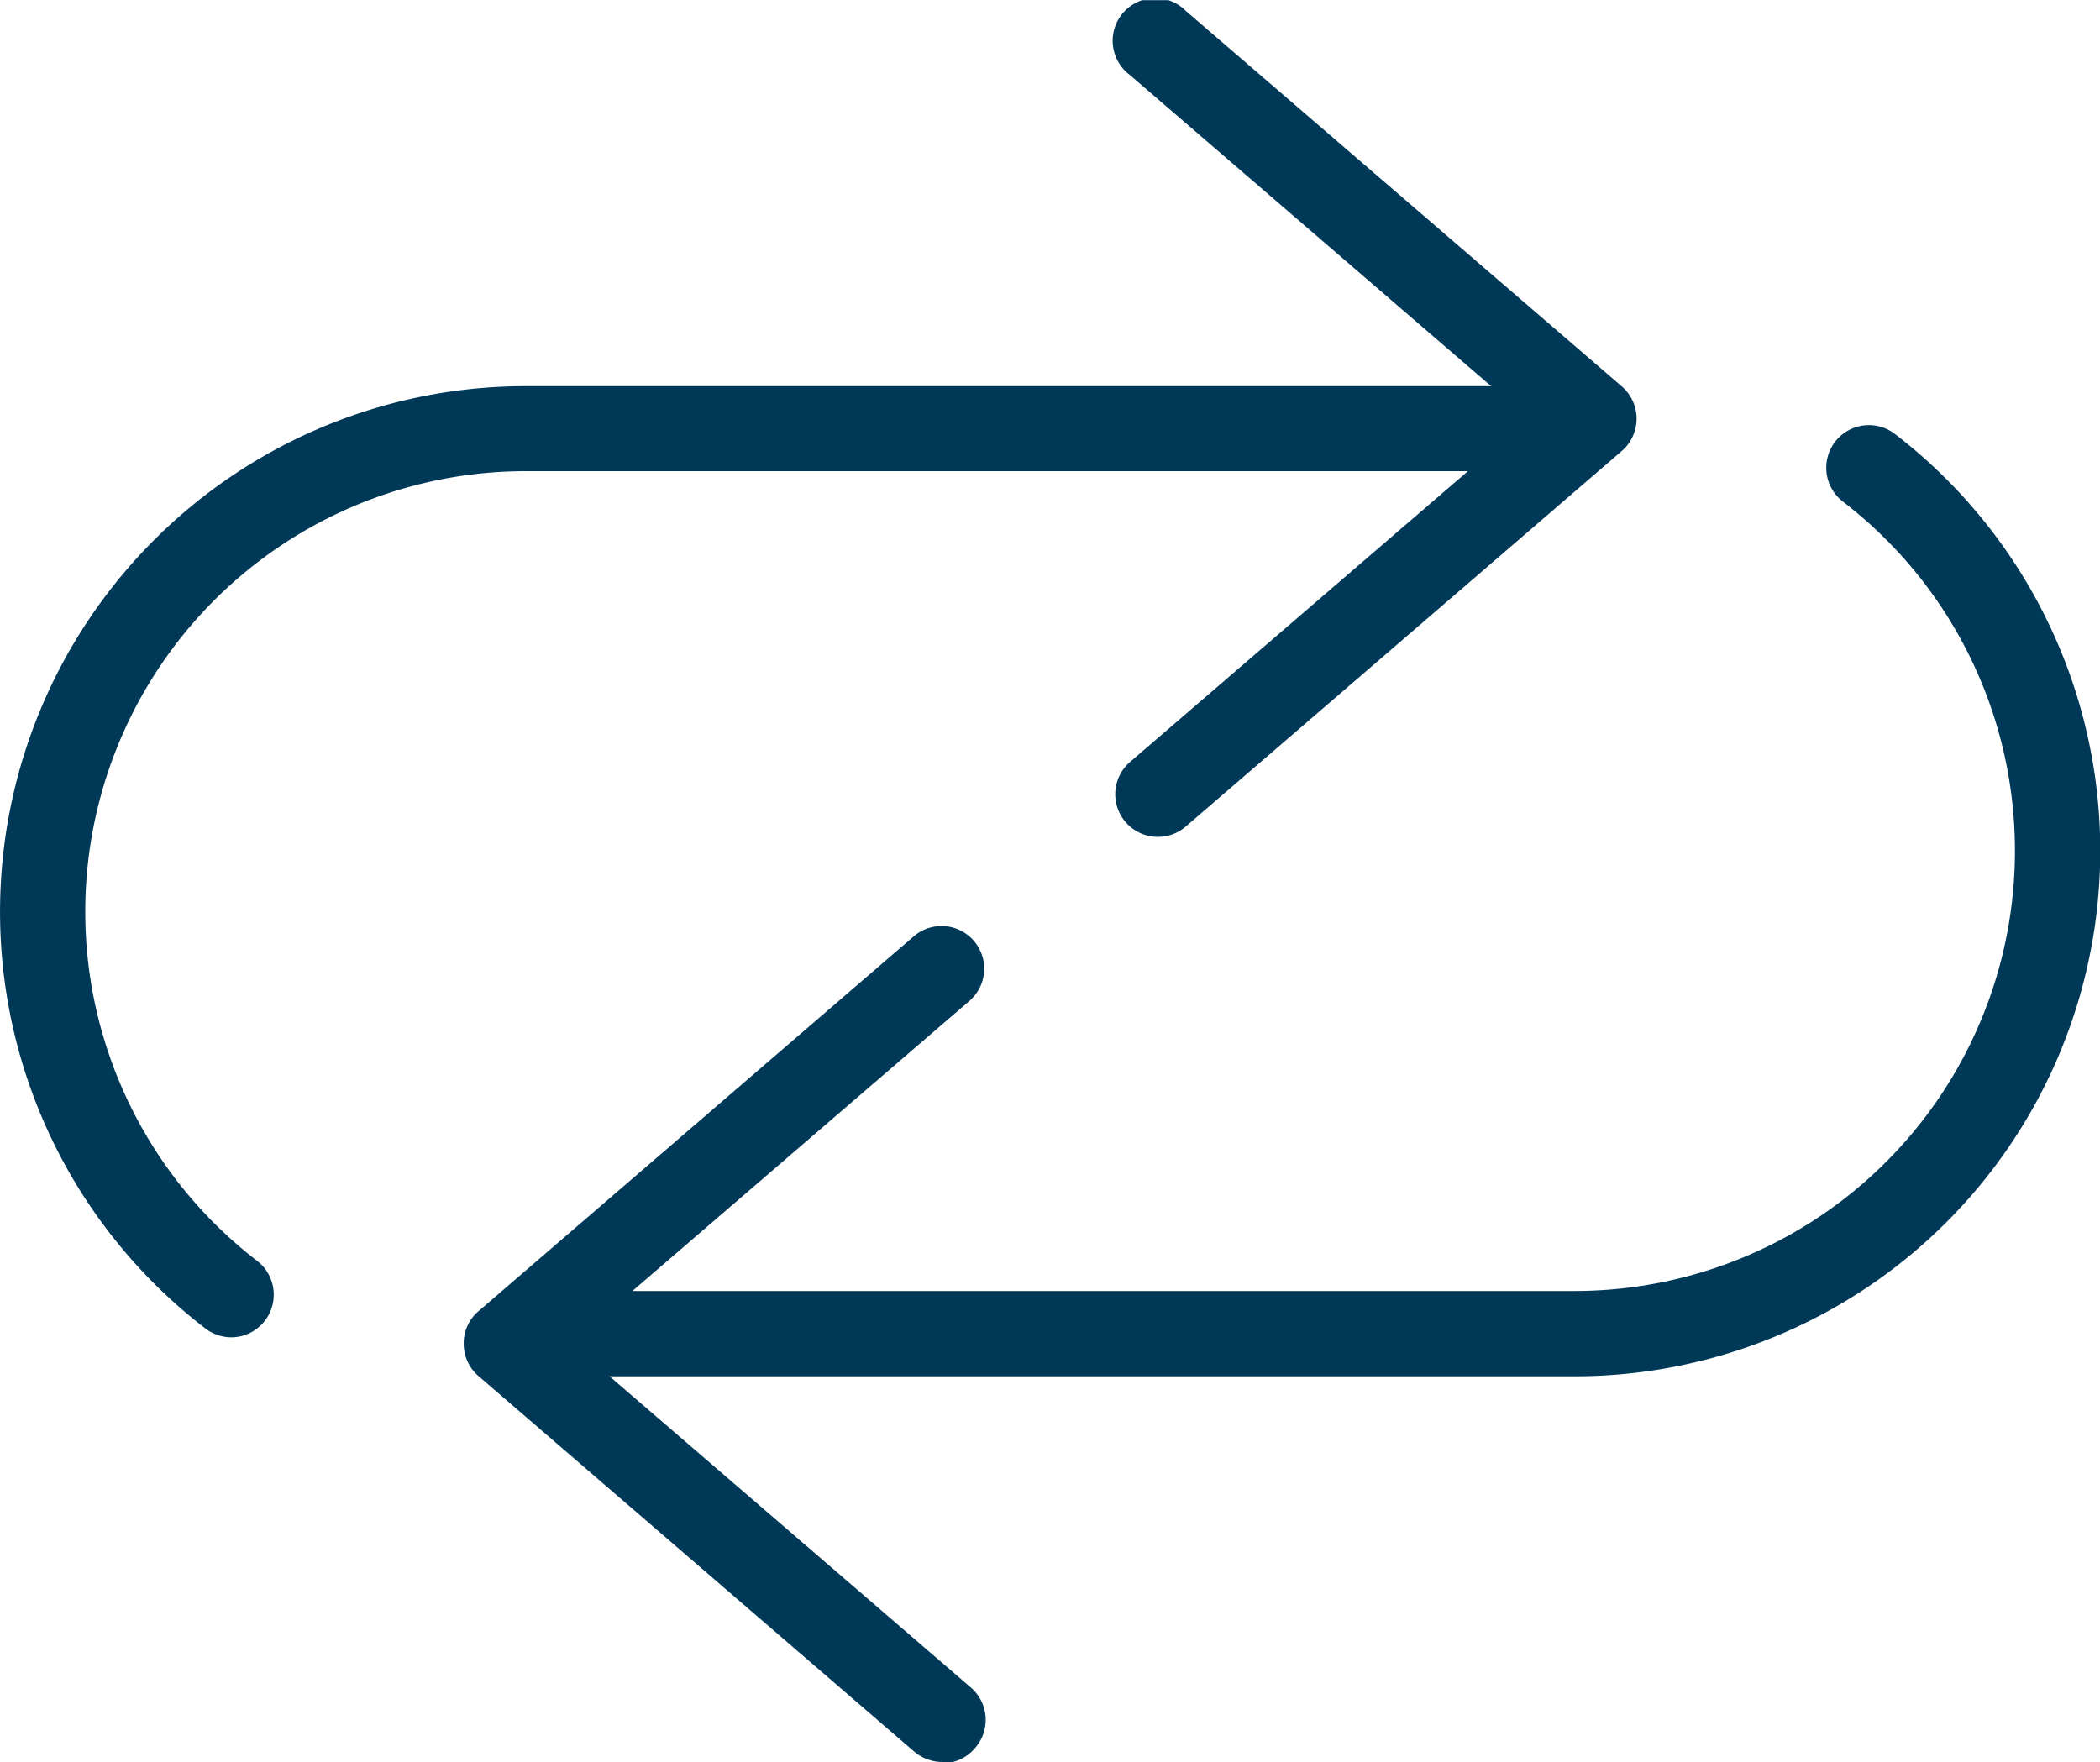
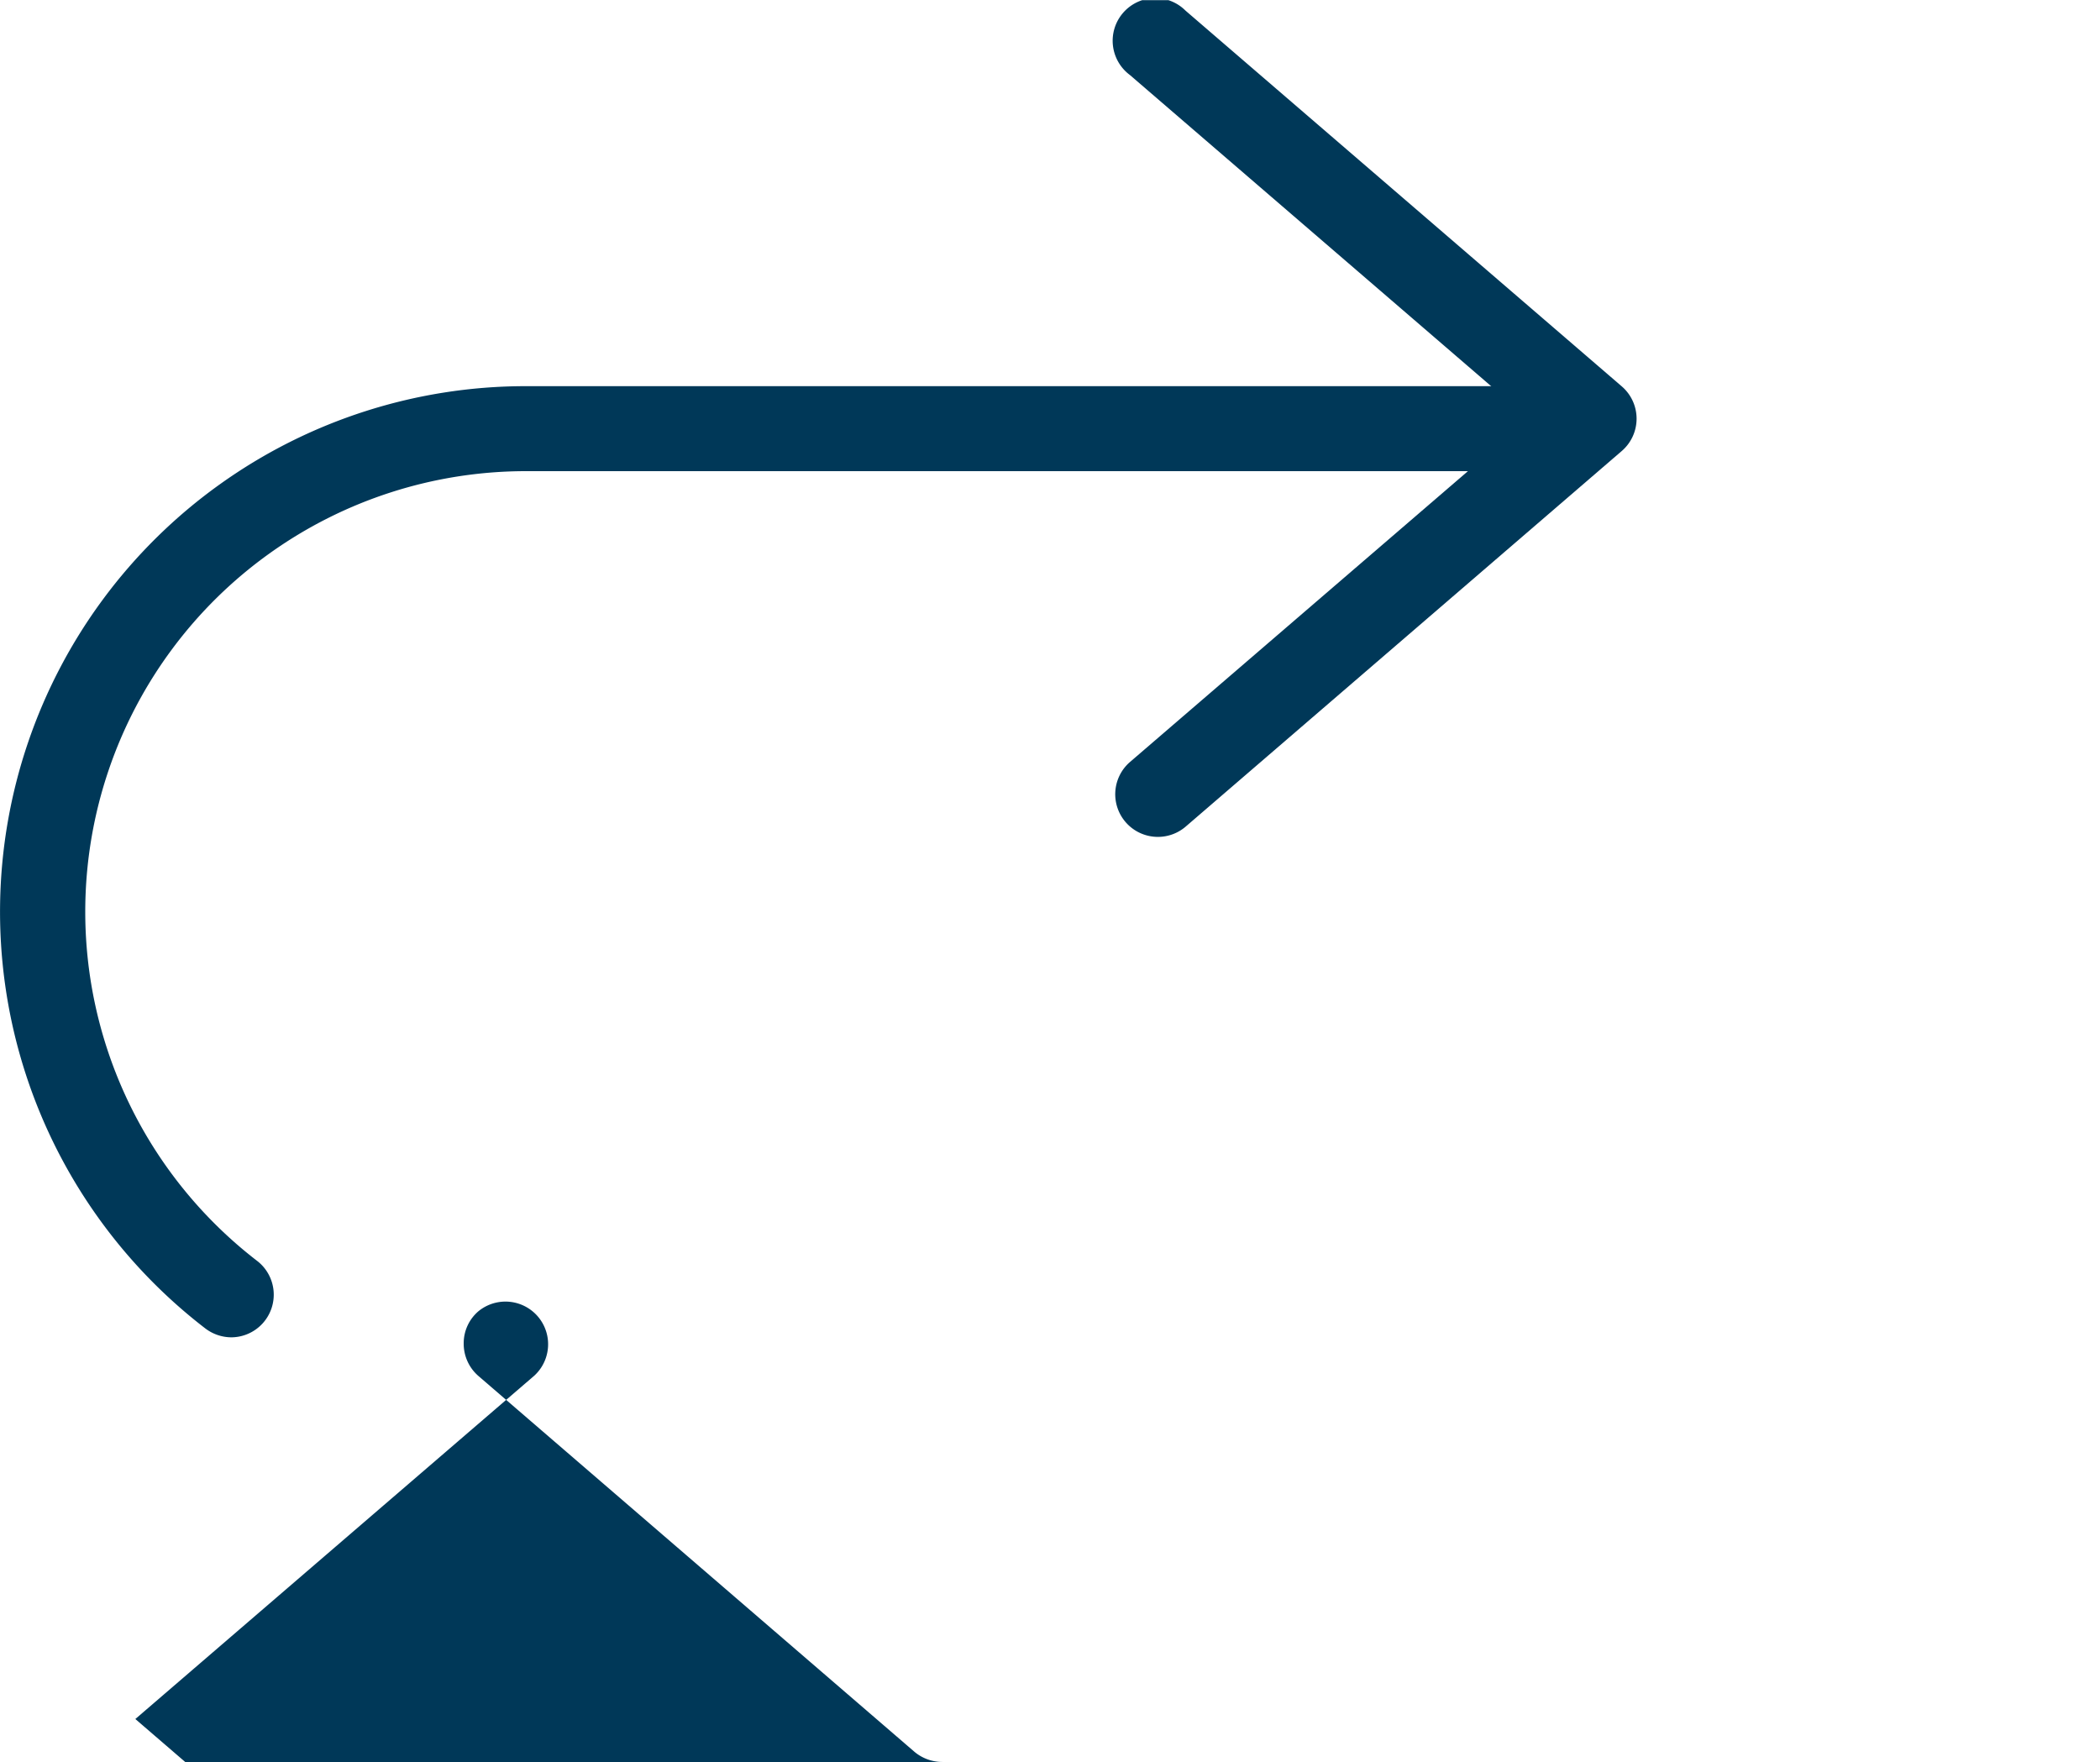
<svg xmlns="http://www.w3.org/2000/svg" width="24.14mm" height="20.26mm" viewBox="0 0 68.43 57.42">
  <defs>
    <style>.fe94b785-8f55-40d5-906f-4cf63e637650{fill:none;}.a03b4506-60d6-4847-9df6-e77f21cd74e1{clip-path:url(#baae2d87-f022-4791-ba24-7fed10c0ec01);}.a309318e-b604-4954-9bba-90725a0a6853{fill:#003858;}</style>
    <clipPath id="baae2d87-f022-4791-ba24-7fed10c0ec01" transform="translate(0 0)">
      <rect class="fe94b785-8f55-40d5-906f-4cf63e637650" width="68.43" height="57.42" />
    </clipPath>
  </defs>
  <g id="be8ebe04-bd23-4993-b552-35871a80ea47" data-name="Ebene 2">
    <g id="adb80492-407d-461e-9bfd-1e2bc159a9a5" data-name="Ebene 1">
      <g class="a03b4506-60d6-4847-9df6-e77f21cd74e1">
        <path class="a309318e-b604-4954-9bba-90725a0a6853" d="M37.73,27.27a1.39,1.39,0,0,1-.91-2.44l13-11.19-13-11.2A1.39,1.39,0,1,1,38.63.34L52.85,12.59a1.39,1.39,0,0,1,0,2.1L38.63,26.94a1.39,1.39,0,0,1-.9.33" transform="translate(0 0)" />
        <path class="a309318e-b604-4954-9bba-90725a0a6853" d="M7.54,43.58a1.41,1.41,0,0,1-.85-.29A17.13,17.13,0,0,1,17.13,12.58H49.54a1.39,1.39,0,1,1,0,2.77H17.13A14.36,14.36,0,0,0,8.38,41.09a1.39,1.39,0,0,1-.84,2.49" transform="translate(0 0)" />
-         <path class="a309318e-b604-4954-9bba-90725a0a6853" d="M30.71,57.42a1.42,1.42,0,0,1-.91-.33L15.59,44.84a1.39,1.39,0,0,1-.48-1.06,1.37,1.37,0,0,1,.48-1.05L29.8,30.49a1.39,1.39,0,0,1,1.82,2.1l-13,11.19,13,11.2a1.39,1.39,0,0,1,.14,2,1.37,1.37,0,0,1-1.05.48" transform="translate(0 0)" />
-         <path class="a309318e-b604-4954-9bba-90725a0a6853" d="M51.3,44.85H18.89a1.39,1.39,0,0,1,0-2.78H51.3a14.35,14.35,0,0,0,8.75-25.73,1.39,1.39,0,0,1,1.7-2.2A17.13,17.13,0,0,1,51.3,44.85" transform="translate(0 0)" />
+         <path class="a309318e-b604-4954-9bba-90725a0a6853" d="M30.71,57.42a1.42,1.42,0,0,1-.91-.33L15.59,44.84a1.39,1.39,0,0,1-.48-1.06,1.37,1.37,0,0,1,.48-1.05a1.39,1.39,0,0,1,1.82,2.1l-13,11.19,13,11.2a1.39,1.39,0,0,1,.14,2,1.37,1.37,0,0,1-1.05.48" transform="translate(0 0)" />
      </g>
    </g>
  </g>
</svg>